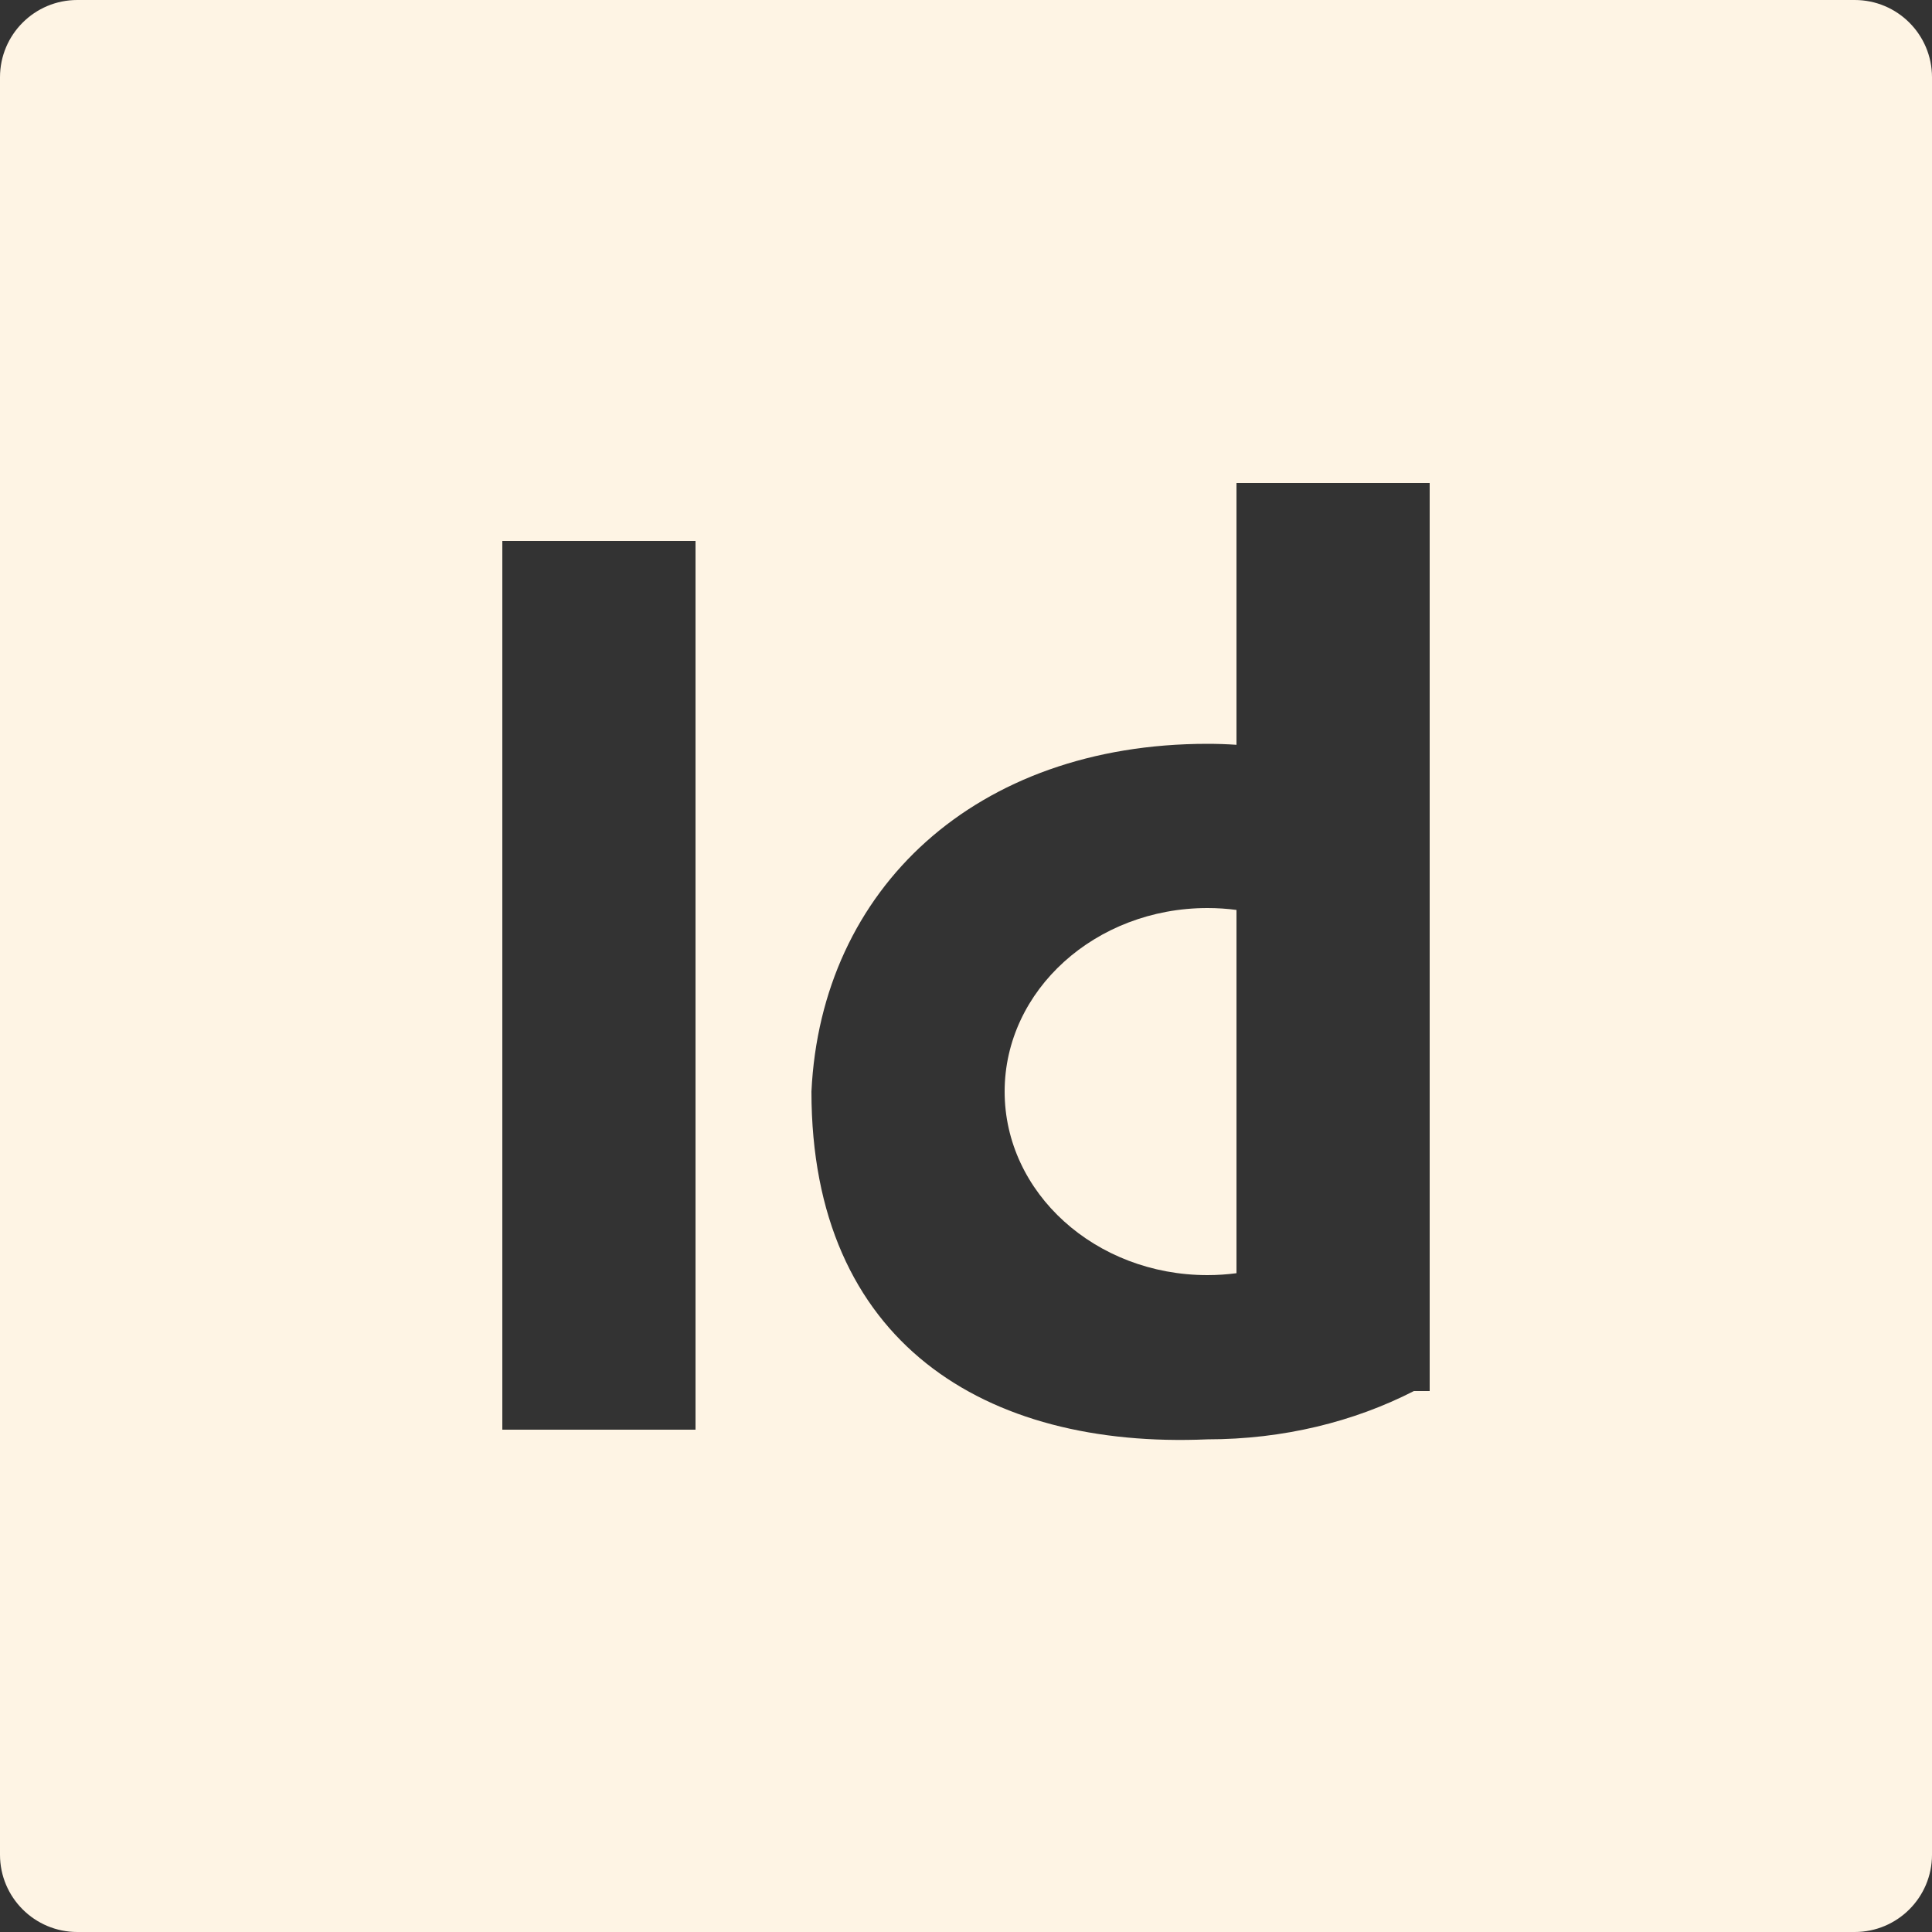
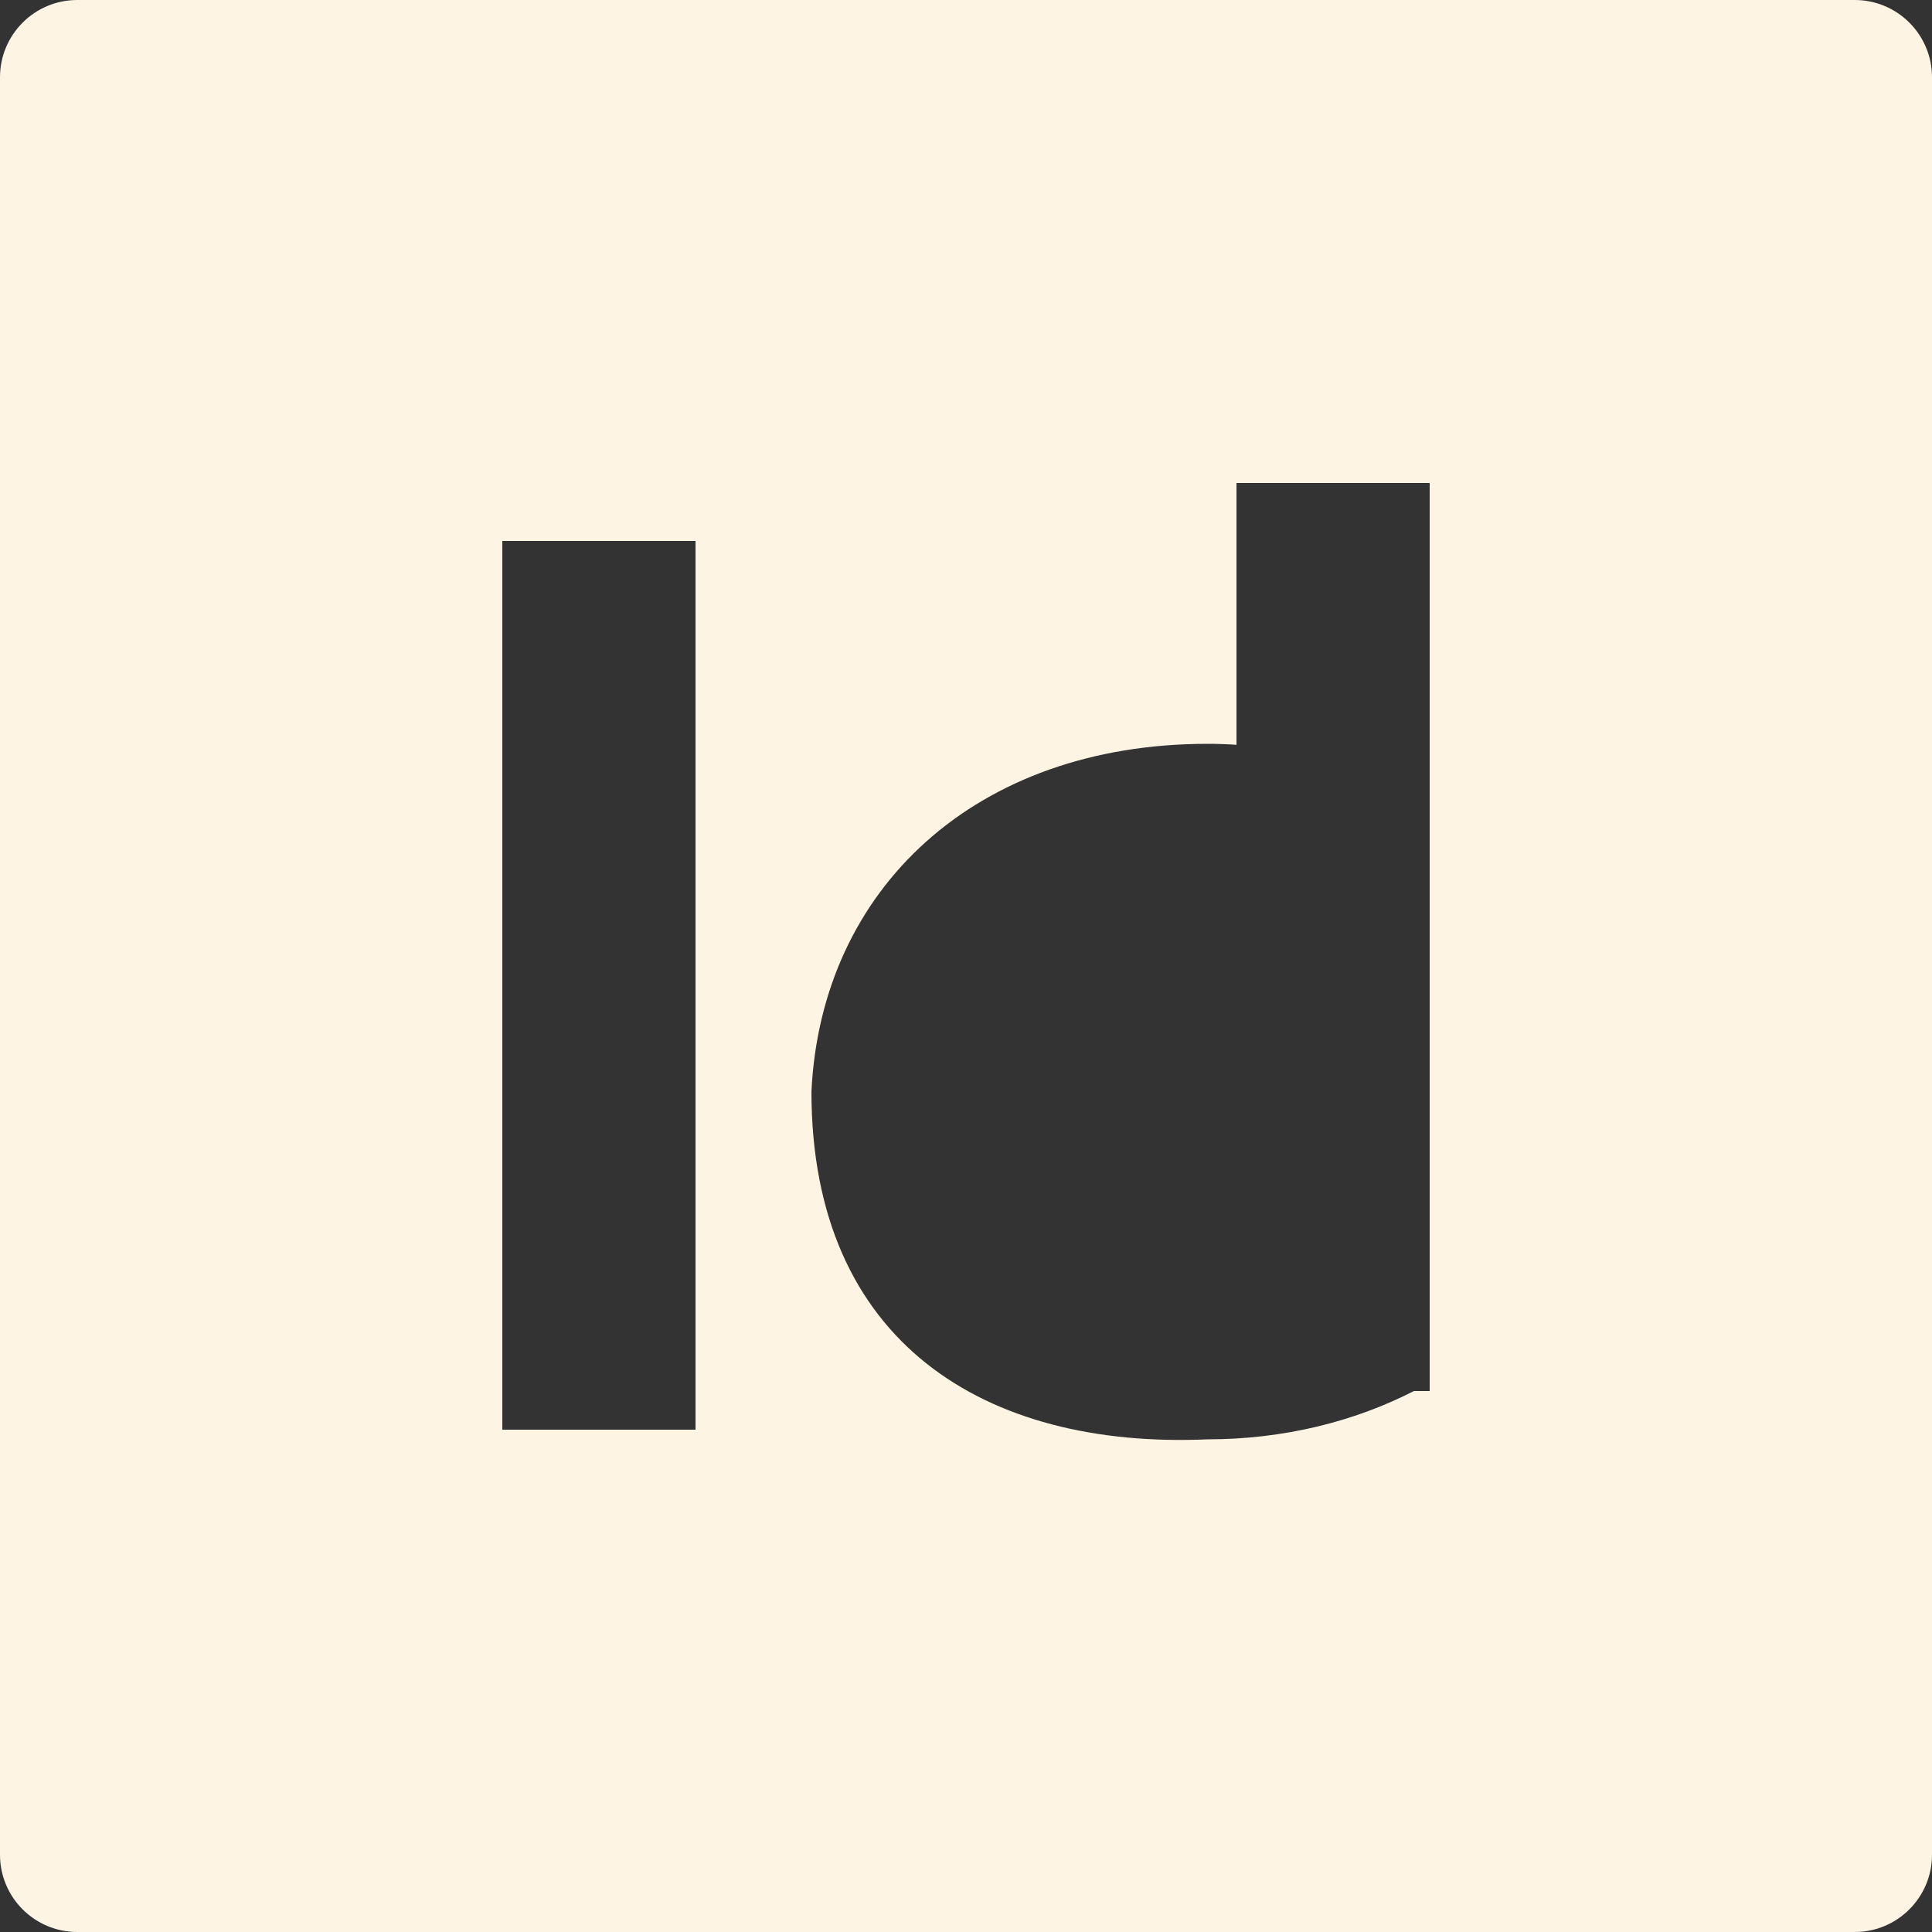
<svg xmlns="http://www.w3.org/2000/svg" width="100" height="100" viewBox="0 0 100 100" fill="none">
  <rect x="0" y="0" width="100" height="100" fill="#333333" stroke="none" />
-   <path d="M62.5 47C63.009 47 63.51 47.034 64 47.098V65.901C63.51 65.965 63.009 66 62.5 66C56.701 66 52 61.747 52 56.5C52 51.253 56.701 47 62.5 47Z" fill="#FEF4E4" />
  <path fill-rule="evenodd" clip-rule="evenodd" d="M96 0C98.209 1.15966e-06 100 1.791 100 4V96C100 98.209 98.209 100 96 100H4C1.791 100 0 98.209 0 96V4C1.15968e-06 1.791 1.791 0 4 0H96ZM64 25V38.551C63.505 38.517 63.005 38.5 62.5 38.5C50.5 38.5 42.5 46 42 56.5C42 69.5 51 75 62.5 74.5C66.415 74.5 70.072 73.594 73.184 72H74V25H64ZM26 28V74H36V28H26Z" fill="#FEF4E4" />
</svg>